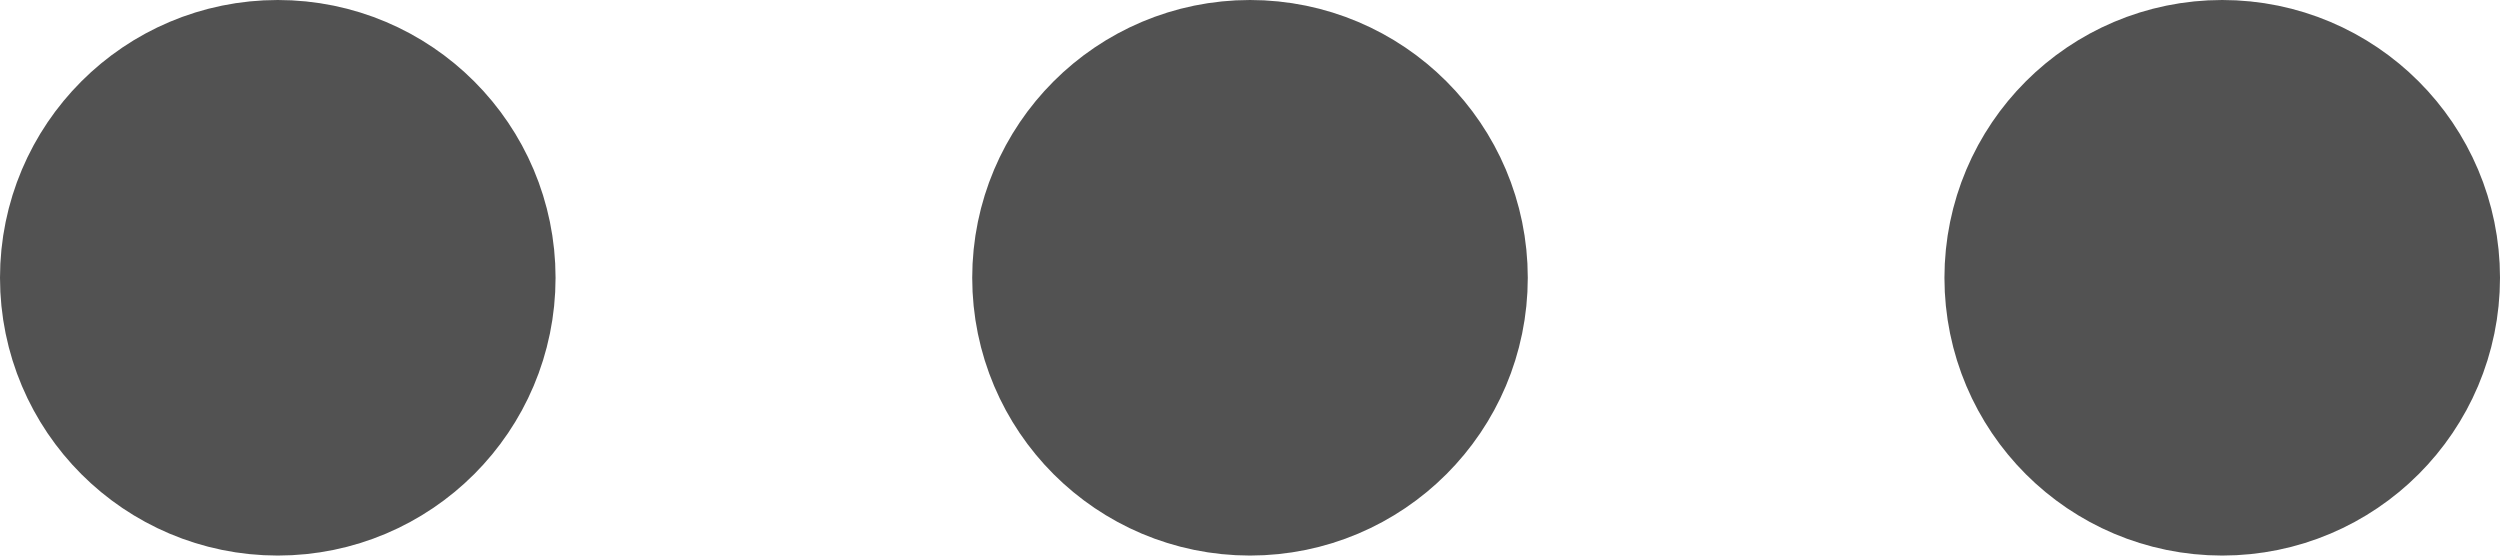
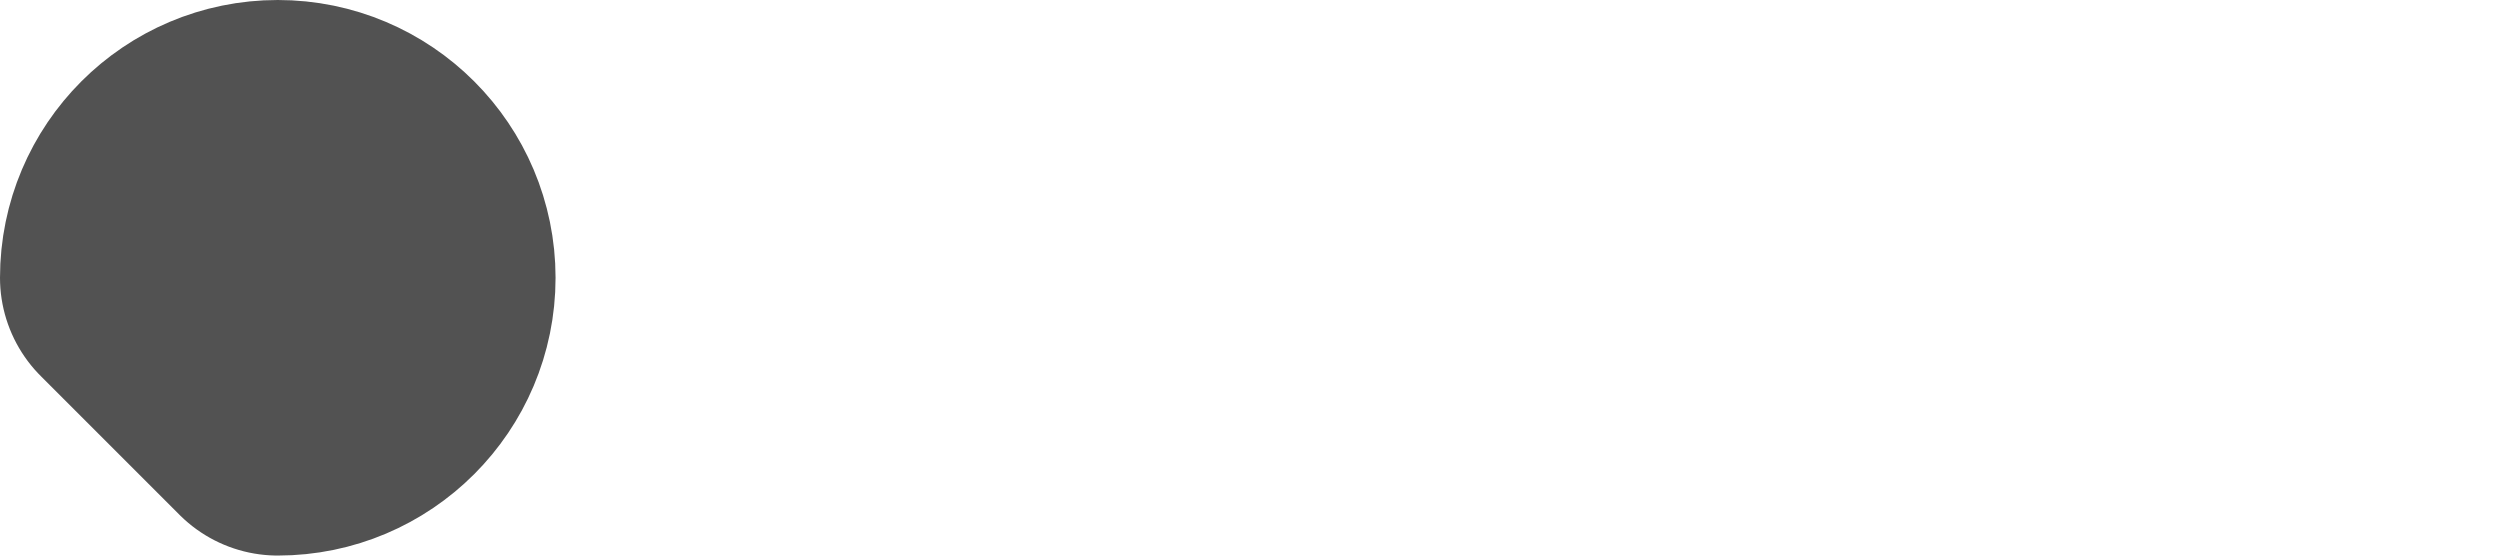
<svg xmlns="http://www.w3.org/2000/svg" fill="none" height="100%" overflow="visible" preserveAspectRatio="none" style="display: block;" viewBox="0 0 13.5 3" width="100%">
  <g id="Icon">
-     <path d="M6.75 2.25C7.164 2.25 7.5 1.914 7.5 1.5C7.5 1.086 7.164 0.75 6.75 0.75C6.336 0.75 6 1.086 6 1.5C6 1.914 6.336 2.25 6.75 2.25Z" stroke="#525252" stroke-linecap="round" stroke-linejoin="round" stroke-width="1.5" />
-     <path d="M12 2.25C12.414 2.25 12.75 1.914 12.75 1.5C12.75 1.086 12.414 0.75 12 0.75C11.586 0.75 11.25 1.086 11.25 1.5C11.25 1.914 11.586 2.25 12 2.25Z" stroke="#525252" stroke-linecap="round" stroke-linejoin="round" stroke-width="1.5" />
-     <path d="M1.5 2.25C1.914 2.25 2.25 1.914 2.25 1.5C2.25 1.086 1.914 0.75 1.5 0.75C1.086 0.75 0.75 1.086 0.75 1.5C0.75 1.914 1.086 2.25 1.5 2.25Z" stroke="#525252" stroke-linecap="round" stroke-linejoin="round" stroke-width="1.5" />
+     <path d="M1.5 2.25C1.914 2.25 2.25 1.914 2.25 1.5C2.25 1.086 1.914 0.75 1.5 0.75C1.086 0.75 0.75 1.086 0.75 1.5Z" stroke="#525252" stroke-linecap="round" stroke-linejoin="round" stroke-width="1.5" />
  </g>
</svg>